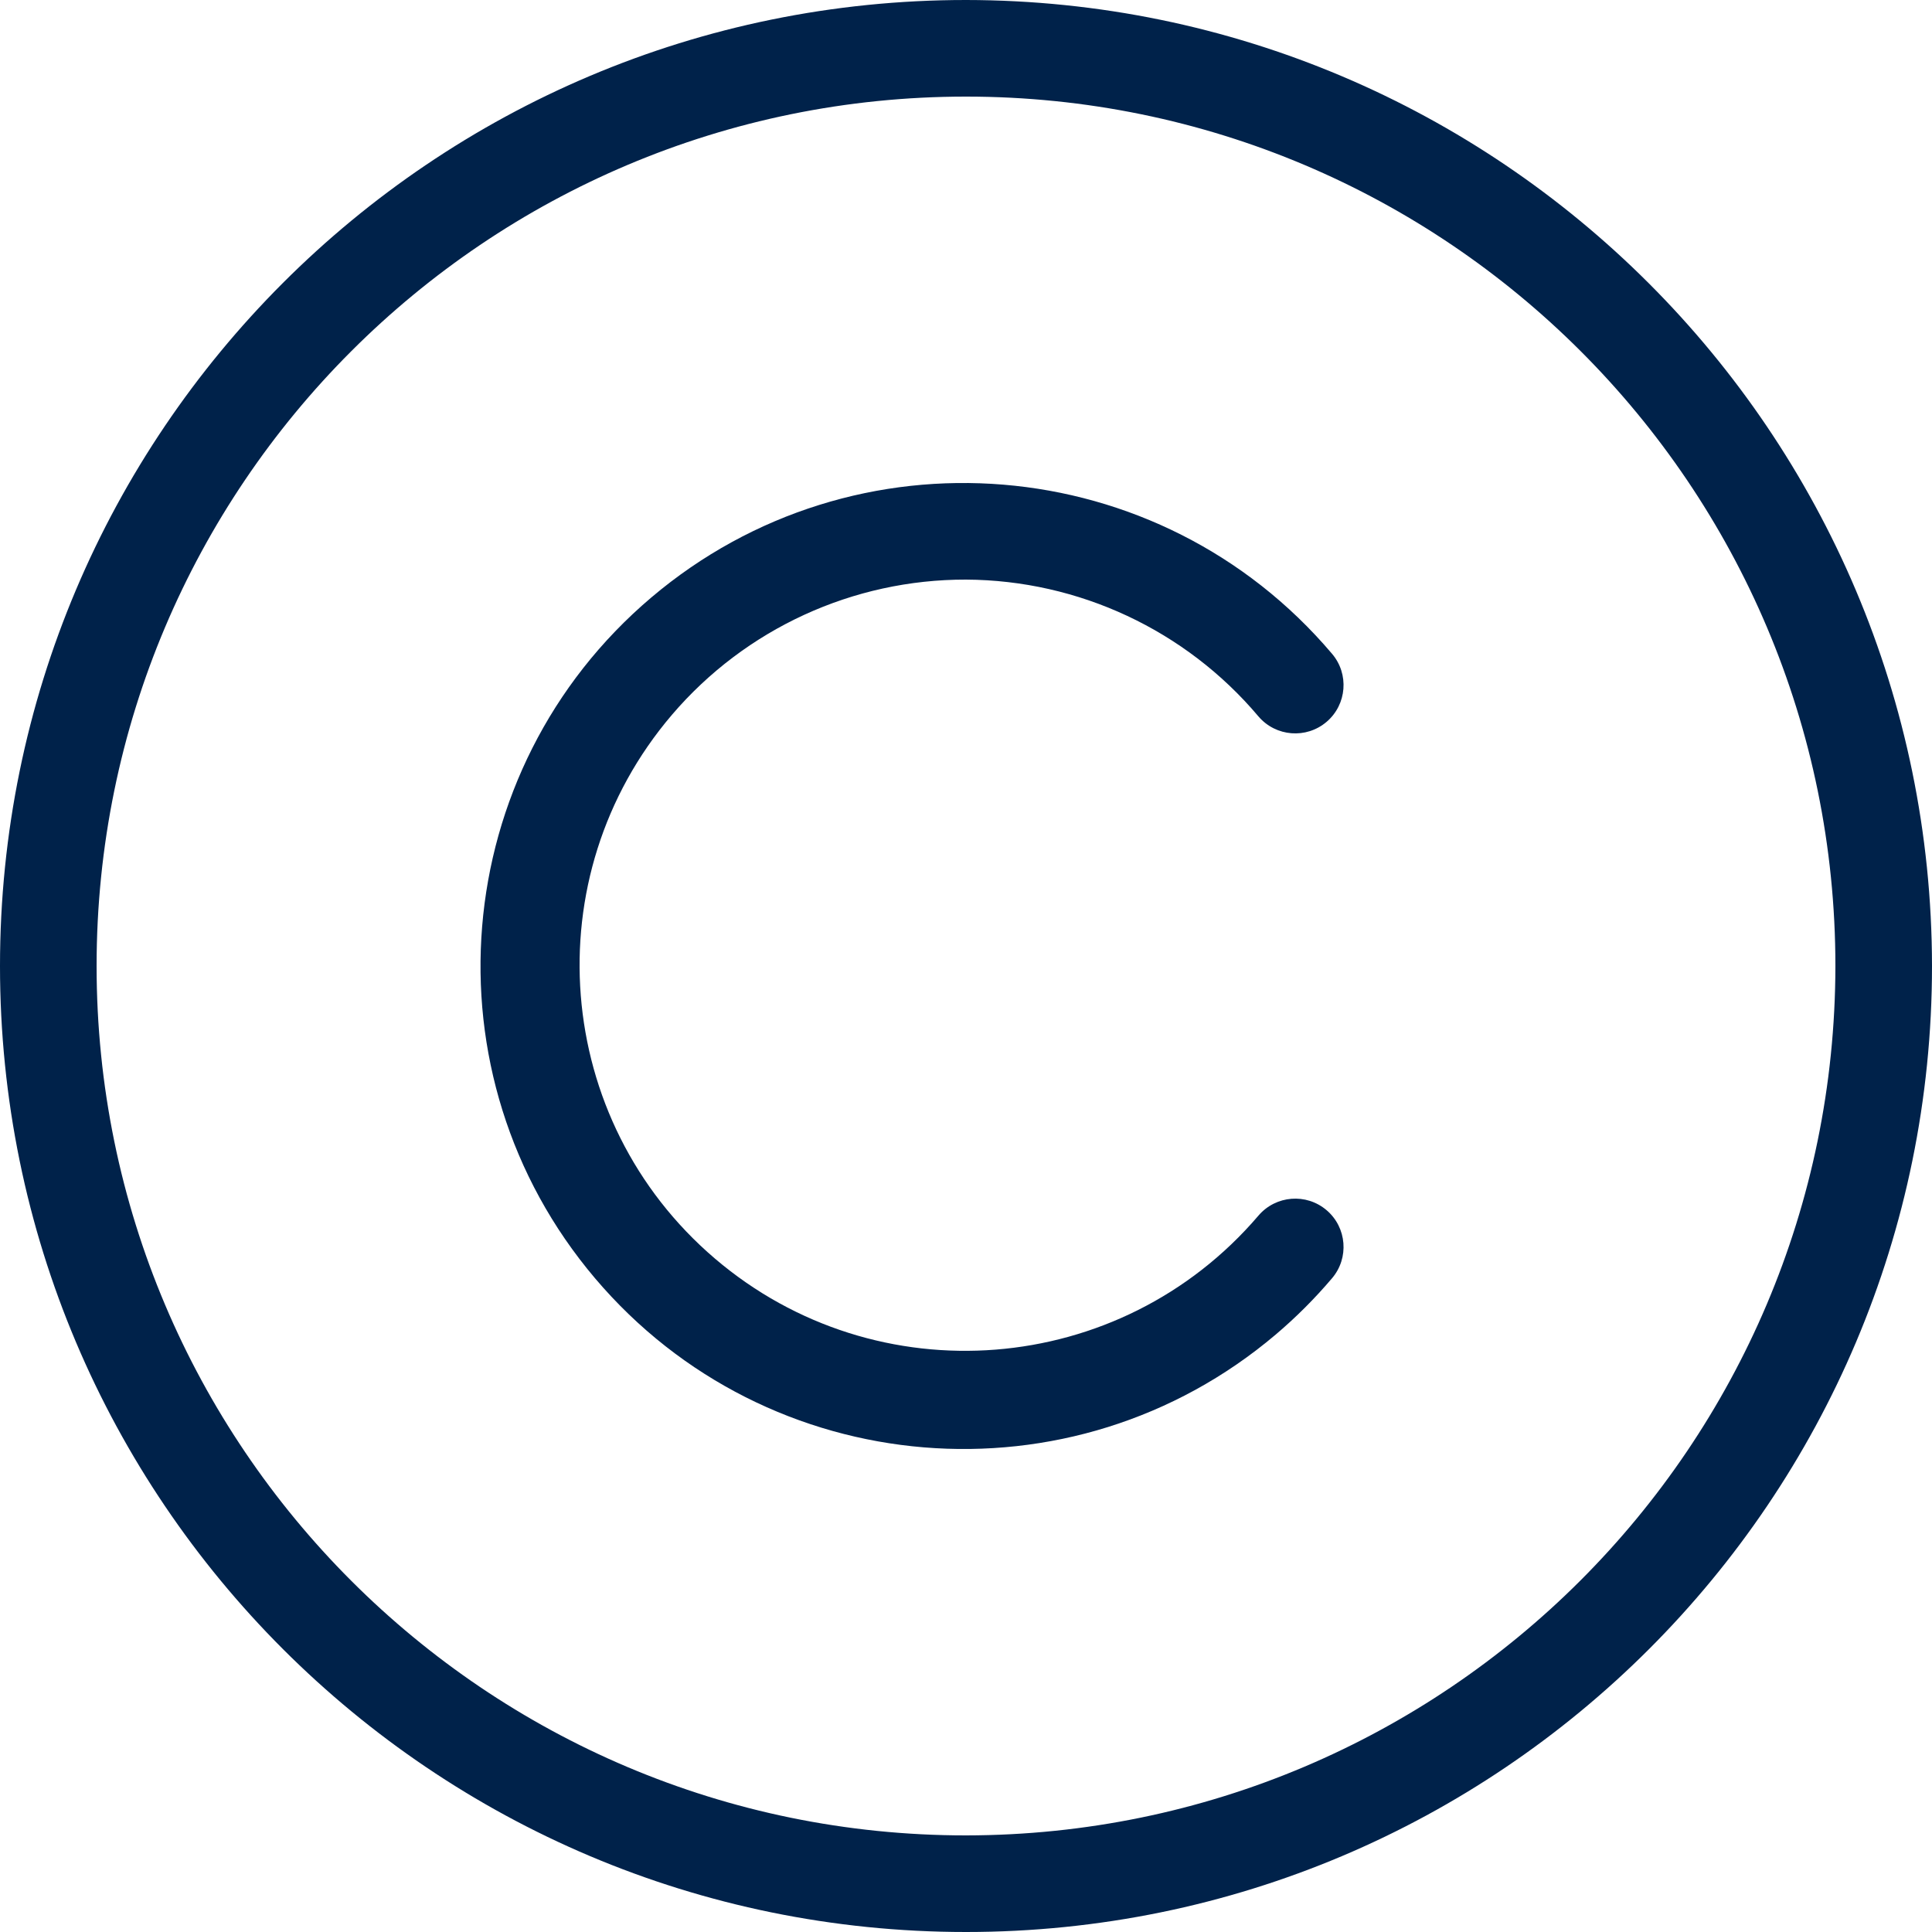
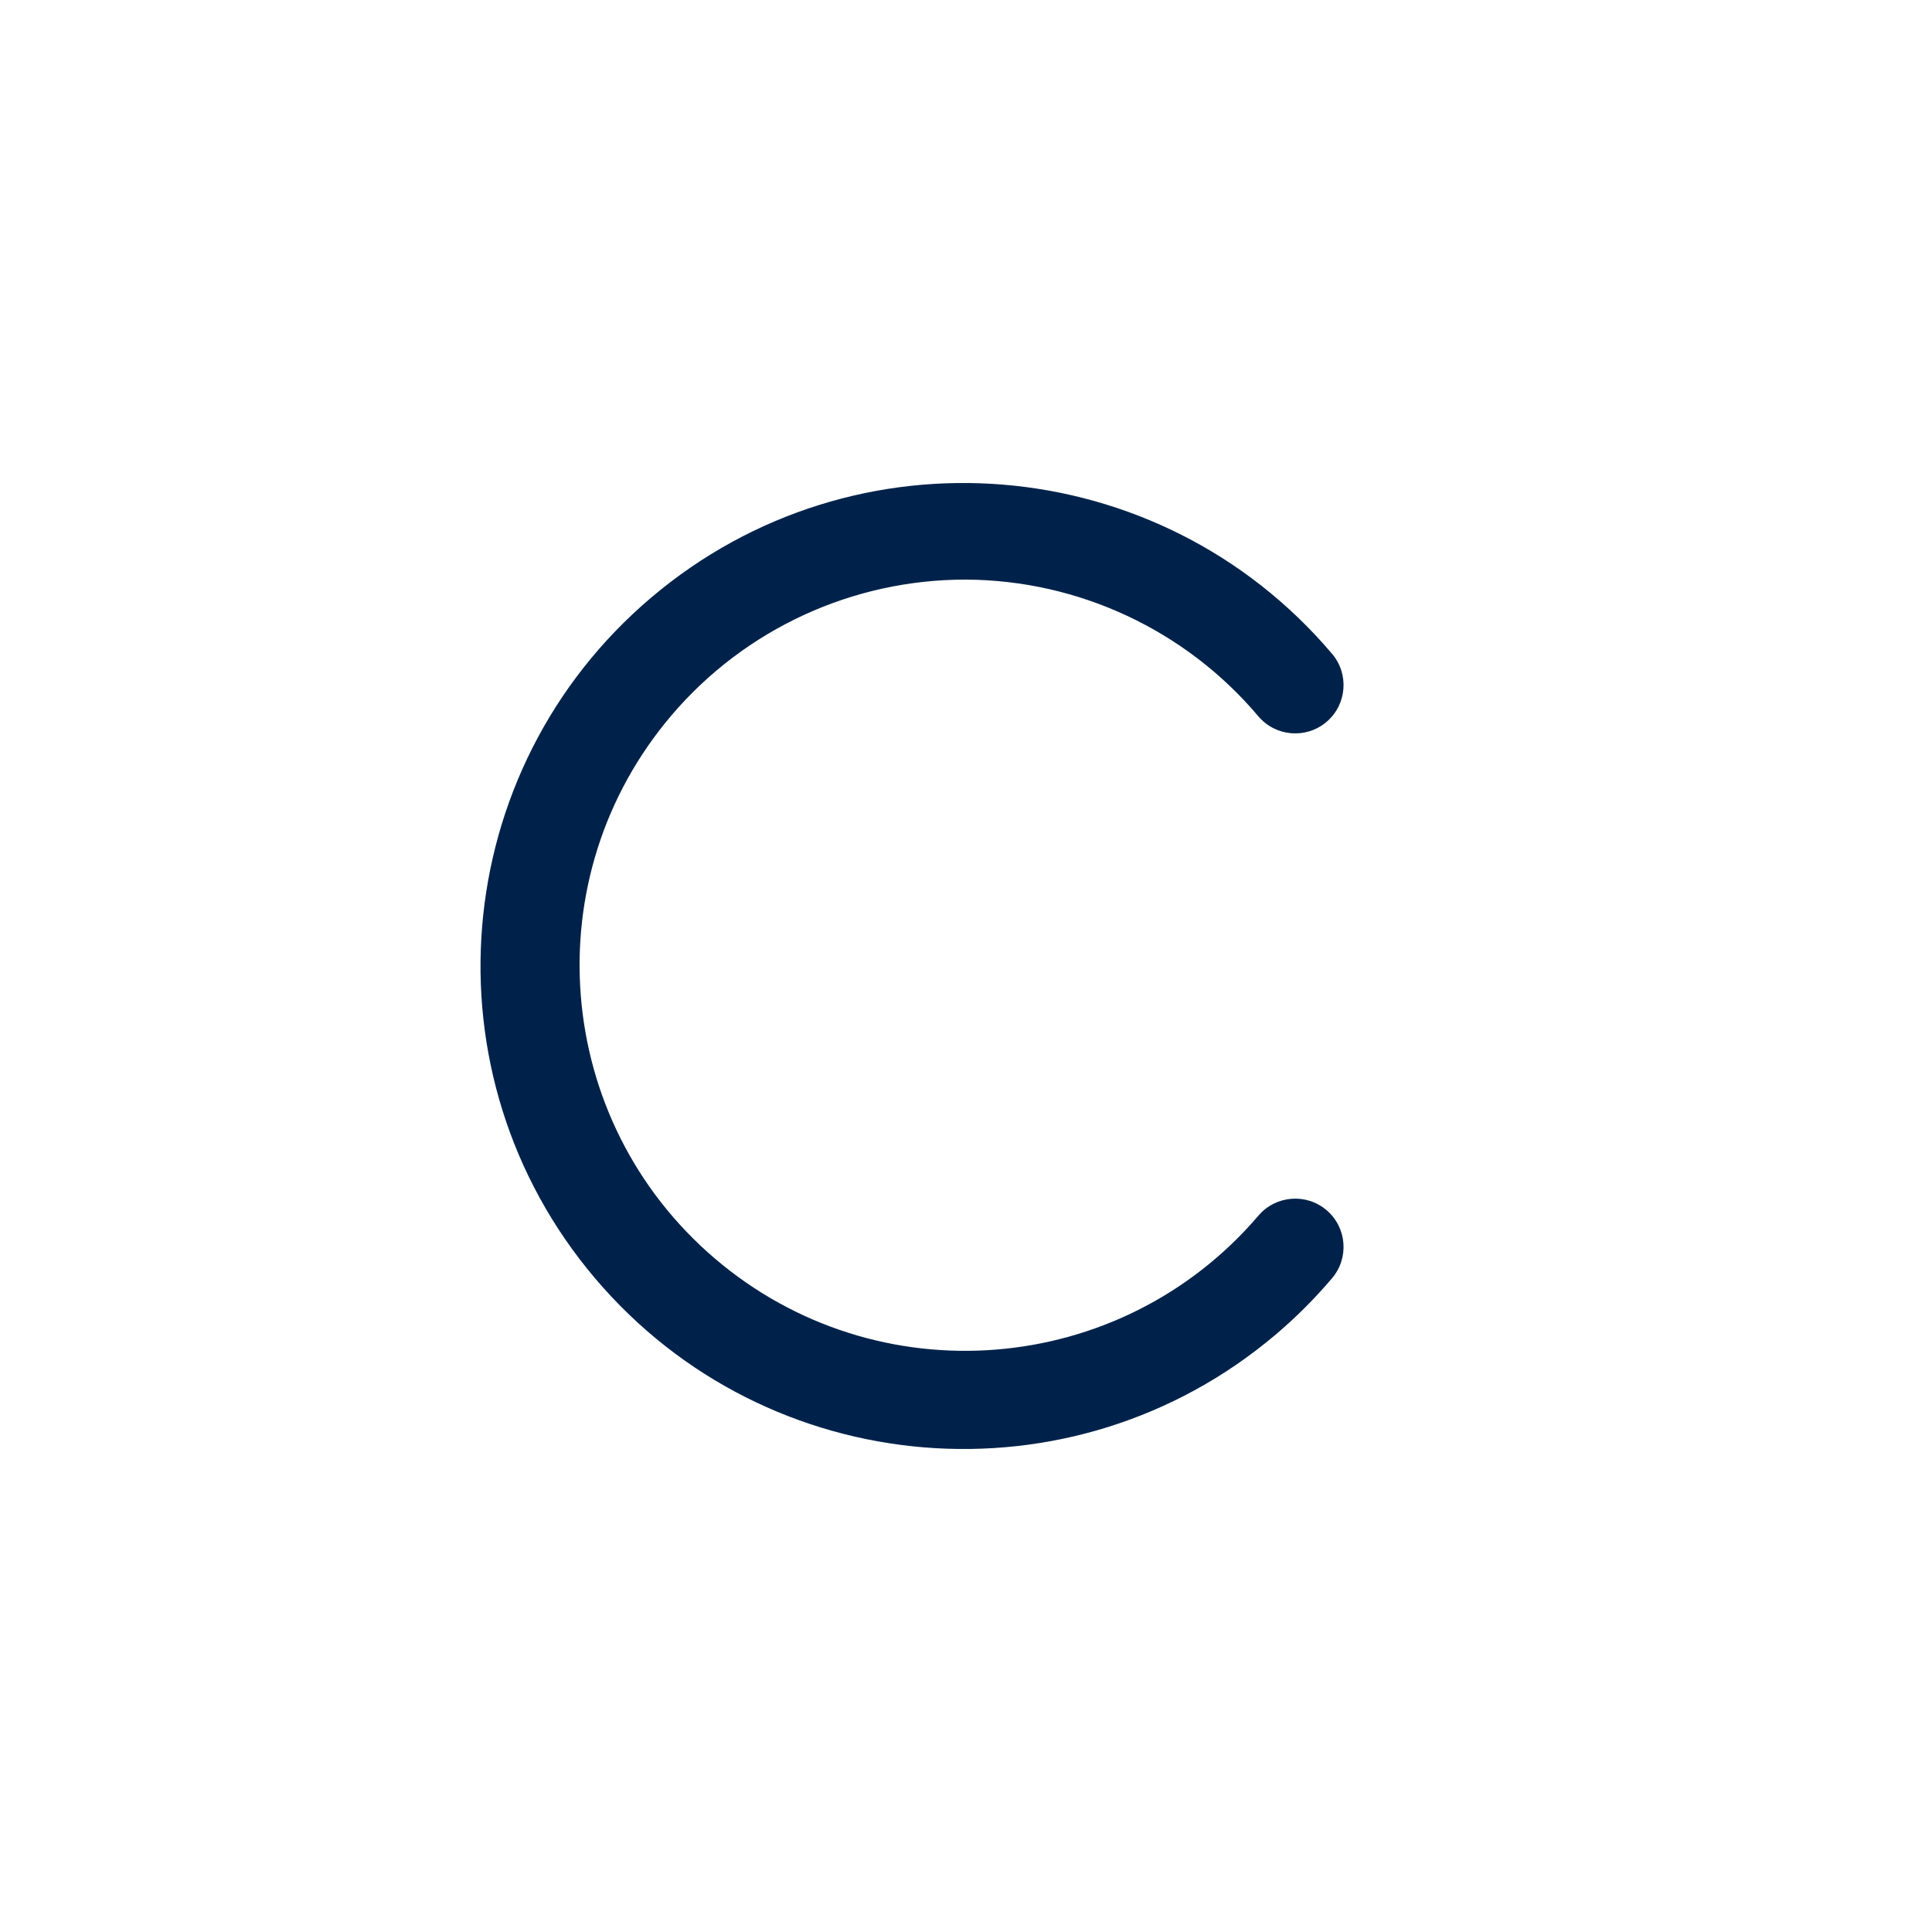
<svg xmlns="http://www.w3.org/2000/svg" width="60" height="60" viewBox="0 0 60 60" fill="none">
-   <path d="M30 0C13.431 0 0 13.431 0 30C0 46.569 13.431 60 30 60C46.569 60 60 46.569 60 30C59.982 13.439 46.561 0.018 30 0ZM30 57C15.088 57 3 44.912 3 30C3 15.088 15.088 3 30 3C44.912 3 57 15.088 57 30C56.983 44.905 44.905 56.983 30 57Z" fill="#00224A" />
  <path d="M30 18C33.504 18.018 36.824 19.571 39.083 22.25C39.622 22.88 40.568 22.955 41.199 22.417C41.829 21.879 41.904 20.932 41.366 20.302C36.009 13.982 26.544 13.201 20.224 18.558C13.905 23.914 13.124 33.379 18.48 39.699C23.837 46.018 33.302 46.799 39.622 41.443C40.25 40.91 40.833 40.327 41.366 39.699C41.904 39.069 41.829 38.122 41.199 37.584C40.568 37.046 39.622 37.121 39.083 37.751C34.79 42.781 27.231 43.378 22.2 39.084C17.17 34.79 16.573 27.231 20.867 22.2C23.148 19.529 26.487 17.993 30 18Z" fill="#00224A" />
</svg>